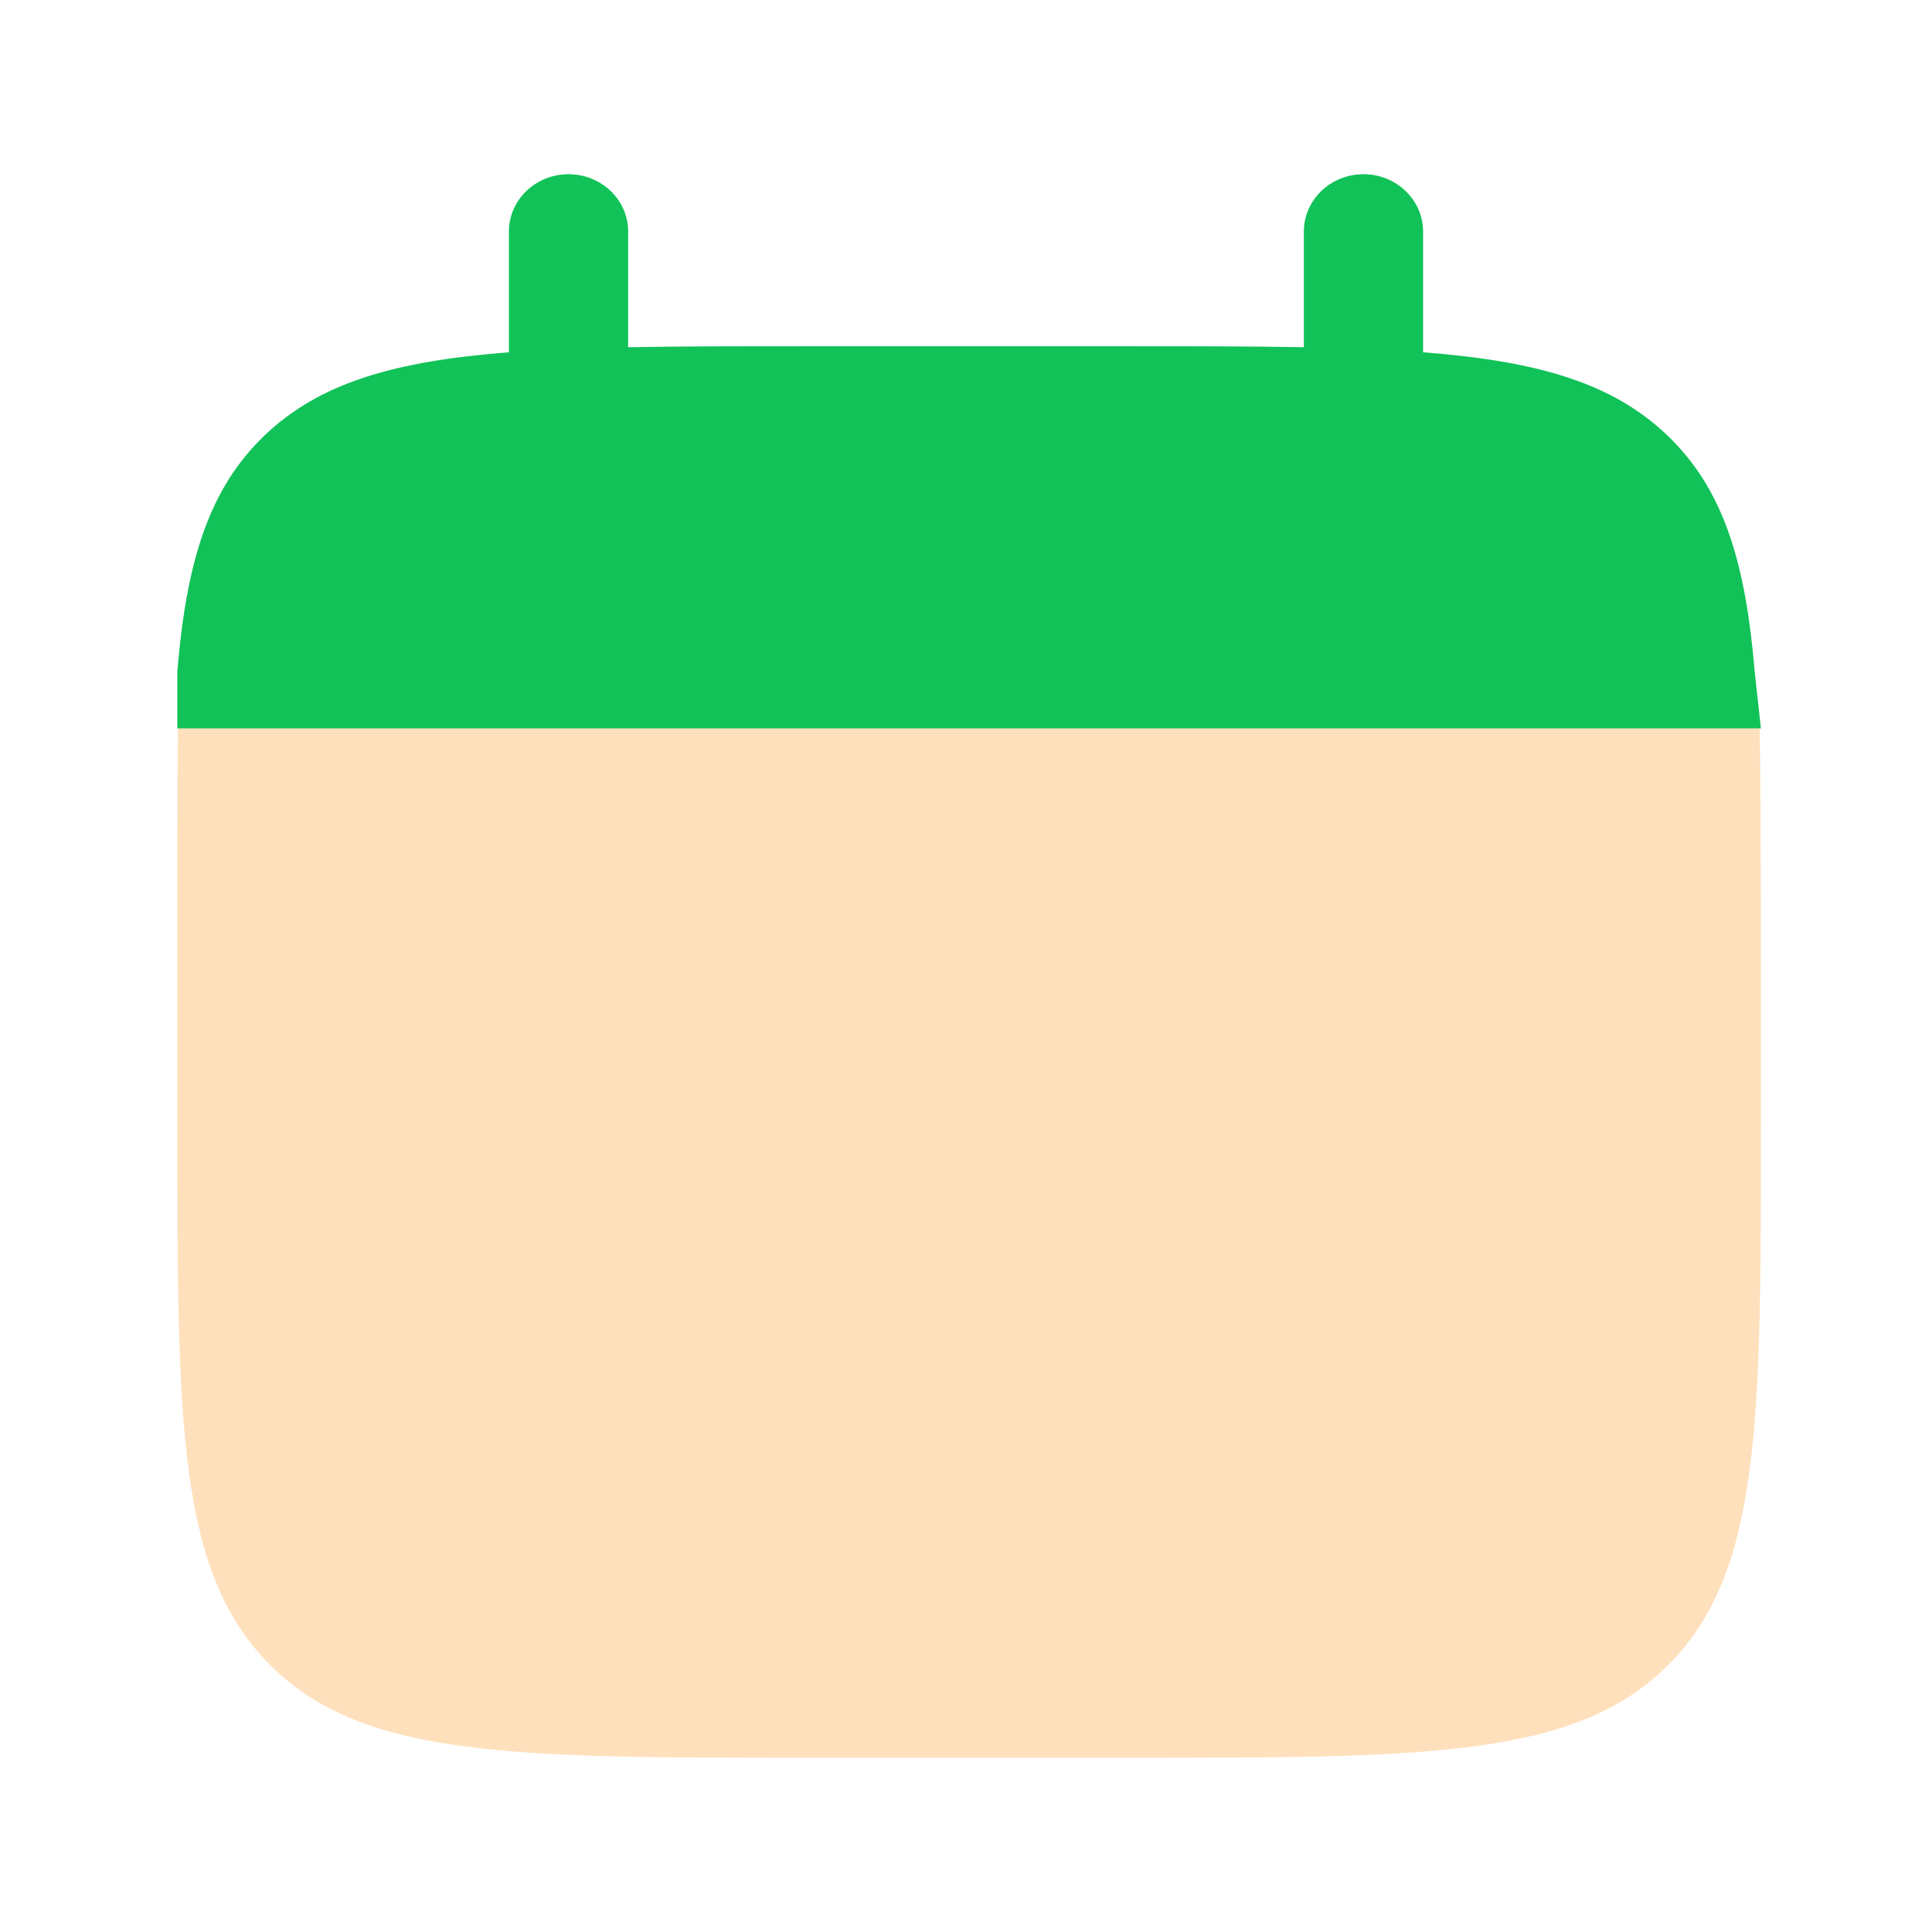
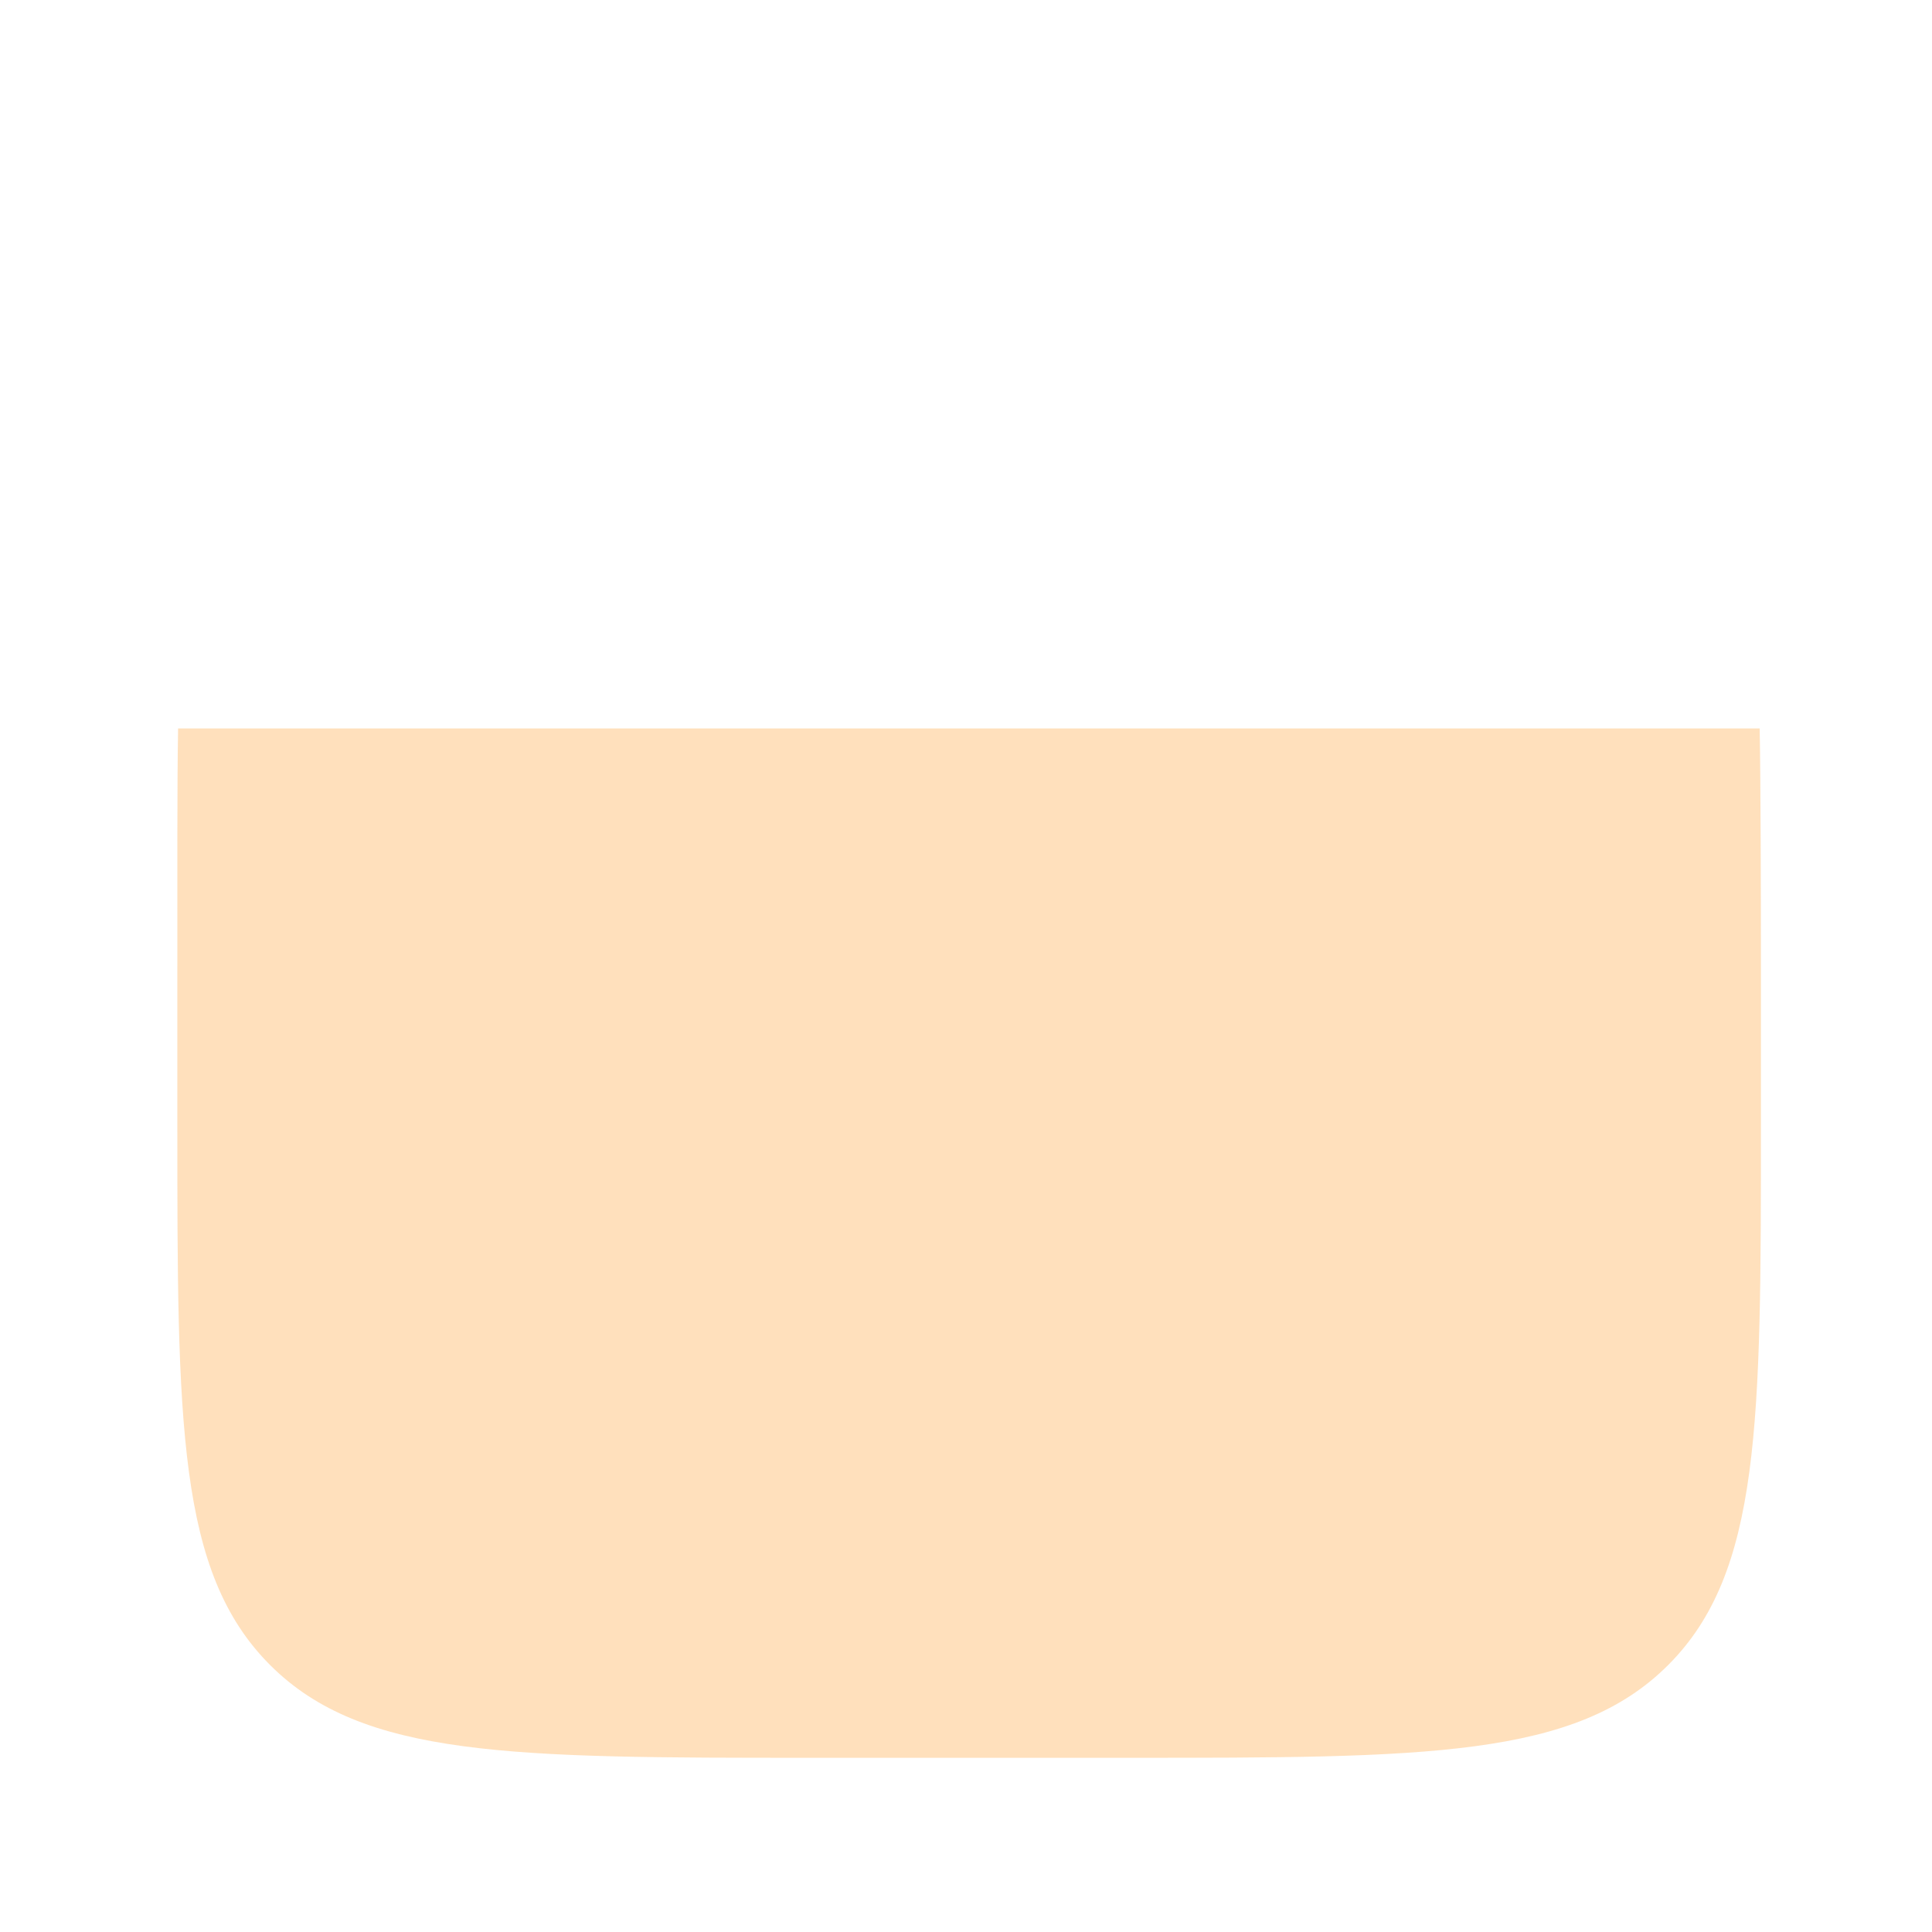
<svg xmlns="http://www.w3.org/2000/svg" width="61" height="61" viewBox="0 0 61 61" fill="none">
-   <path d="M17.95 5.501C18.99 5.501 19.833 6.311 19.833 7.311V10.963C21.502 10.932 23.374 10.932 25.48 10.932H35.52C37.626 10.932 39.497 10.932 41.167 10.963V7.311C41.167 6.311 42.01 5.501 43.05 5.501C44.089 5.501 44.932 6.311 44.932 7.311V11.123C48.544 11.402 50.916 12.084 52.658 13.76C54.401 15.436 55.111 17.716 55.4 21.191L55.599 23.001H7.911H5.599V21.191C5.889 17.716 6.599 15.436 8.341 13.76C10.084 12.084 12.455 11.402 16.068 11.123V7.311C16.068 6.311 16.91 5.501 17.95 5.501Z" fill="#11C258" />
  <path opacity="0.5" d="M55.599 35.5V30.5C55.599 28.402 55.591 24.663 55.559 23H5.623C5.591 24.663 5.599 28.402 5.599 30.5V35.5C5.599 44.928 5.599 49.642 8.528 52.571C11.457 55.5 16.171 55.5 25.599 55.5H35.599C45.027 55.5 49.741 55.5 52.67 52.571C55.599 49.642 55.599 44.928 55.599 35.5Z" fill="#FFC27A" />
</svg>